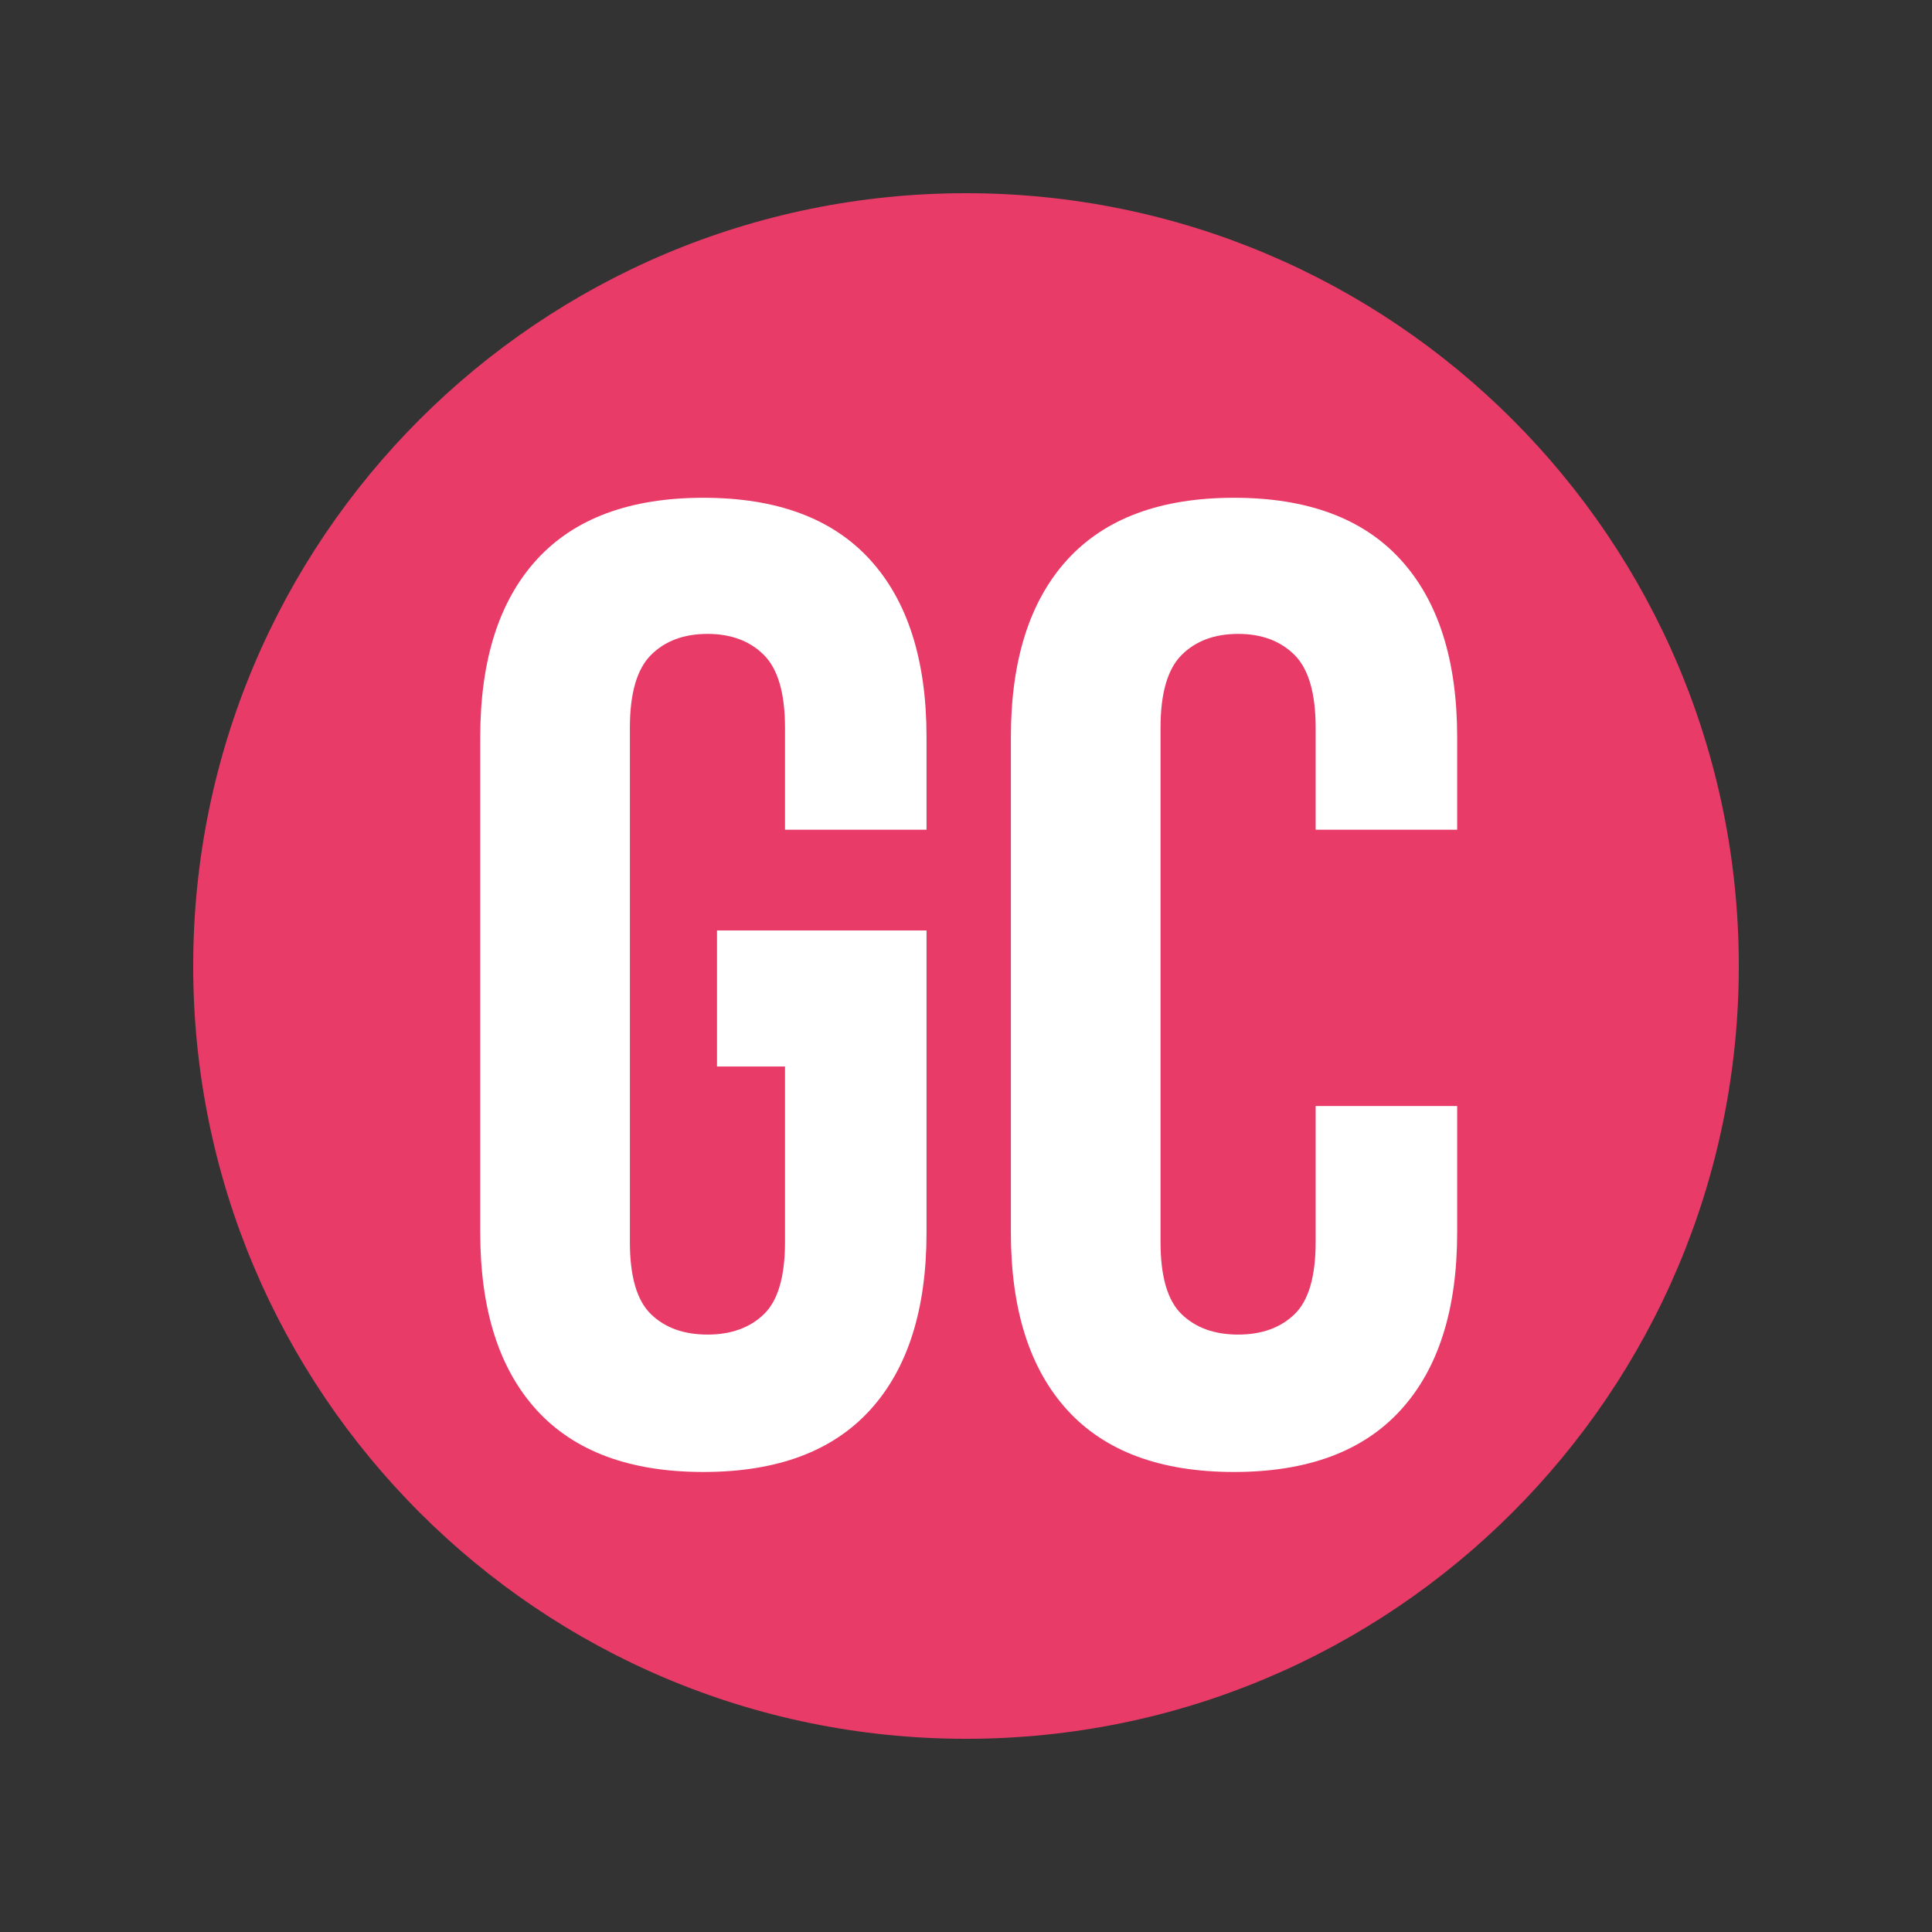
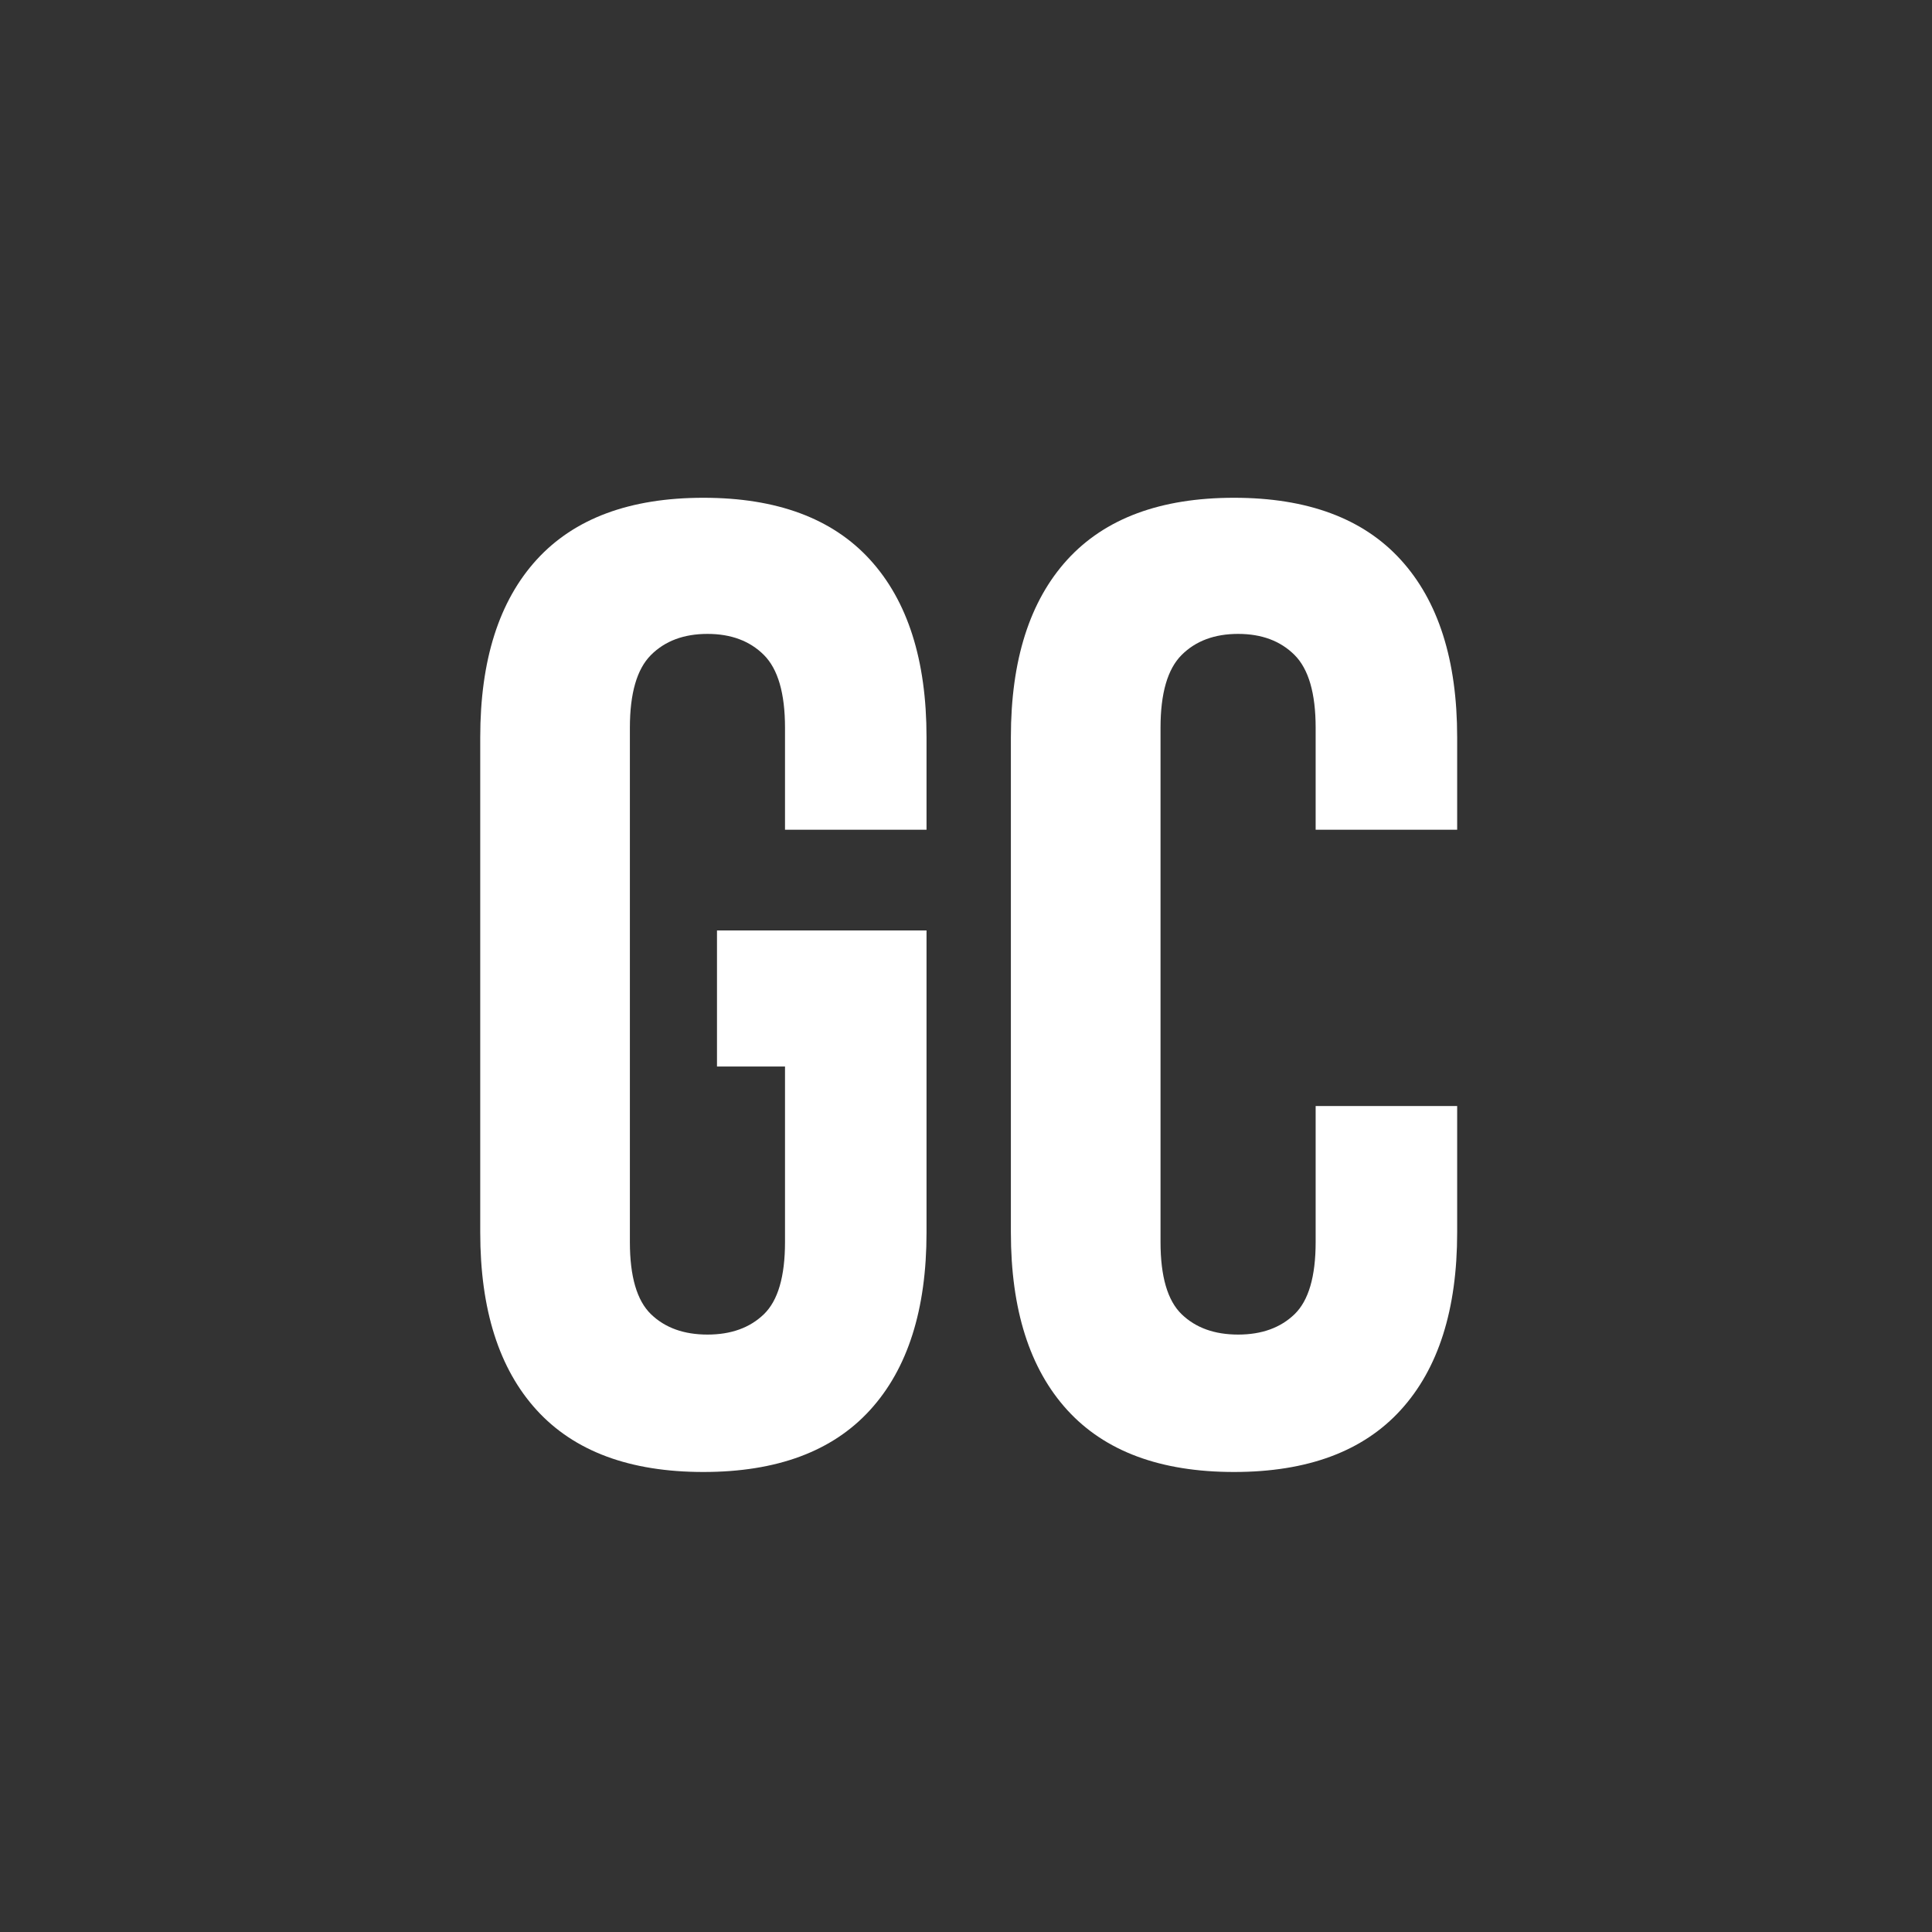
<svg xmlns="http://www.w3.org/2000/svg" width="375" zoomAndPan="magnify" viewBox="0 0 375 375" height="375" preserveAspectRatio="xMidYMid meet" version="1.0">
  <rect x="0" y="0" width="375" height="375" fill="#333333" stroke="none" />
  <defs>
    <g>
      <g id="id1" />
    </g>
  </defs>
-   <path fill="rgb(90.979%, 23.14%, 40.779%)" d="M 187.5 37.5 C 104.656 37.5 37.5 104.656 37.5 187.5 C 37.5 270.344 104.656 337.5 187.5 337.5 C 270.344 337.5 337.5 270.344 337.5 187.5 C 337.5 104.656 270.344 37.5 187.5 37.5 " fill-opacity="1" fill-rule="nonzero" />
  <g fill="rgb(100%, 100%, 100%)" fill-opacity="1">
    <g transform="translate(85.026, 283.602)">
      <g>
        <path d="M 54.141 -103 L 94.812 -103 L 94.812 -44.375 C 94.812 -29.406 91.156 -17.914 83.844 -9.906 C 76.539 -1.895 65.758 2.109 51.5 2.109 C 37.238 2.109 26.453 -1.895 19.141 -9.906 C 11.836 -17.914 8.188 -29.406 8.188 -44.375 L 8.188 -140.5 C 8.188 -155.469 11.836 -166.957 19.141 -174.969 C 26.453 -182.977 37.238 -186.984 51.5 -186.984 C 65.758 -186.984 76.539 -182.977 83.844 -174.969 C 91.156 -166.957 94.812 -155.469 94.812 -140.5 L 94.812 -122.547 L 67.344 -122.547 L 67.344 -142.344 C 67.344 -149.031 65.977 -153.738 63.25 -156.469 C 60.52 -159.195 56.867 -160.562 52.297 -160.562 C 47.711 -160.562 44.055 -159.195 41.328 -156.469 C 38.598 -153.738 37.234 -149.031 37.234 -142.344 L 37.234 -42.516 C 37.234 -35.828 38.598 -31.16 41.328 -28.516 C 44.055 -25.879 47.711 -24.562 52.297 -24.562 C 56.867 -24.562 60.52 -25.879 63.25 -28.516 C 65.977 -31.16 67.344 -35.828 67.344 -42.516 L 67.344 -76.594 L 54.141 -76.594 Z M 54.141 -103 " />
      </g>
    </g>
  </g>
  <g fill="rgb(100%, 100%, 100%)" fill-opacity="1">
    <g transform="translate(188.023, 283.602)">
      <g>
        <path d="M 94.812 -68.922 L 94.812 -44.375 C 94.812 -29.406 91.156 -17.914 83.844 -9.906 C 76.539 -1.895 65.758 2.109 51.5 2.109 C 37.238 2.109 26.453 -1.895 19.141 -9.906 C 11.836 -17.914 8.188 -29.406 8.188 -44.375 L 8.188 -140.5 C 8.188 -155.469 11.836 -166.957 19.141 -174.969 C 26.453 -182.977 37.238 -186.984 51.5 -186.984 C 65.758 -186.984 76.539 -182.977 83.844 -174.969 C 91.156 -166.957 94.812 -155.469 94.812 -140.5 L 94.812 -122.547 L 67.344 -122.547 L 67.344 -142.344 C 67.344 -149.031 65.977 -153.738 63.25 -156.469 C 60.52 -159.195 56.867 -160.562 52.297 -160.562 C 47.711 -160.562 44.055 -159.195 41.328 -156.469 C 38.598 -153.738 37.234 -149.031 37.234 -142.344 L 37.234 -42.516 C 37.234 -35.828 38.598 -31.16 41.328 -28.516 C 44.055 -25.879 47.711 -24.562 52.297 -24.562 C 56.867 -24.562 60.52 -25.879 63.25 -28.516 C 65.977 -31.16 67.344 -35.828 67.344 -42.516 L 67.344 -68.922 Z M 94.812 -68.922 " />
      </g>
    </g>
  </g>
</svg>